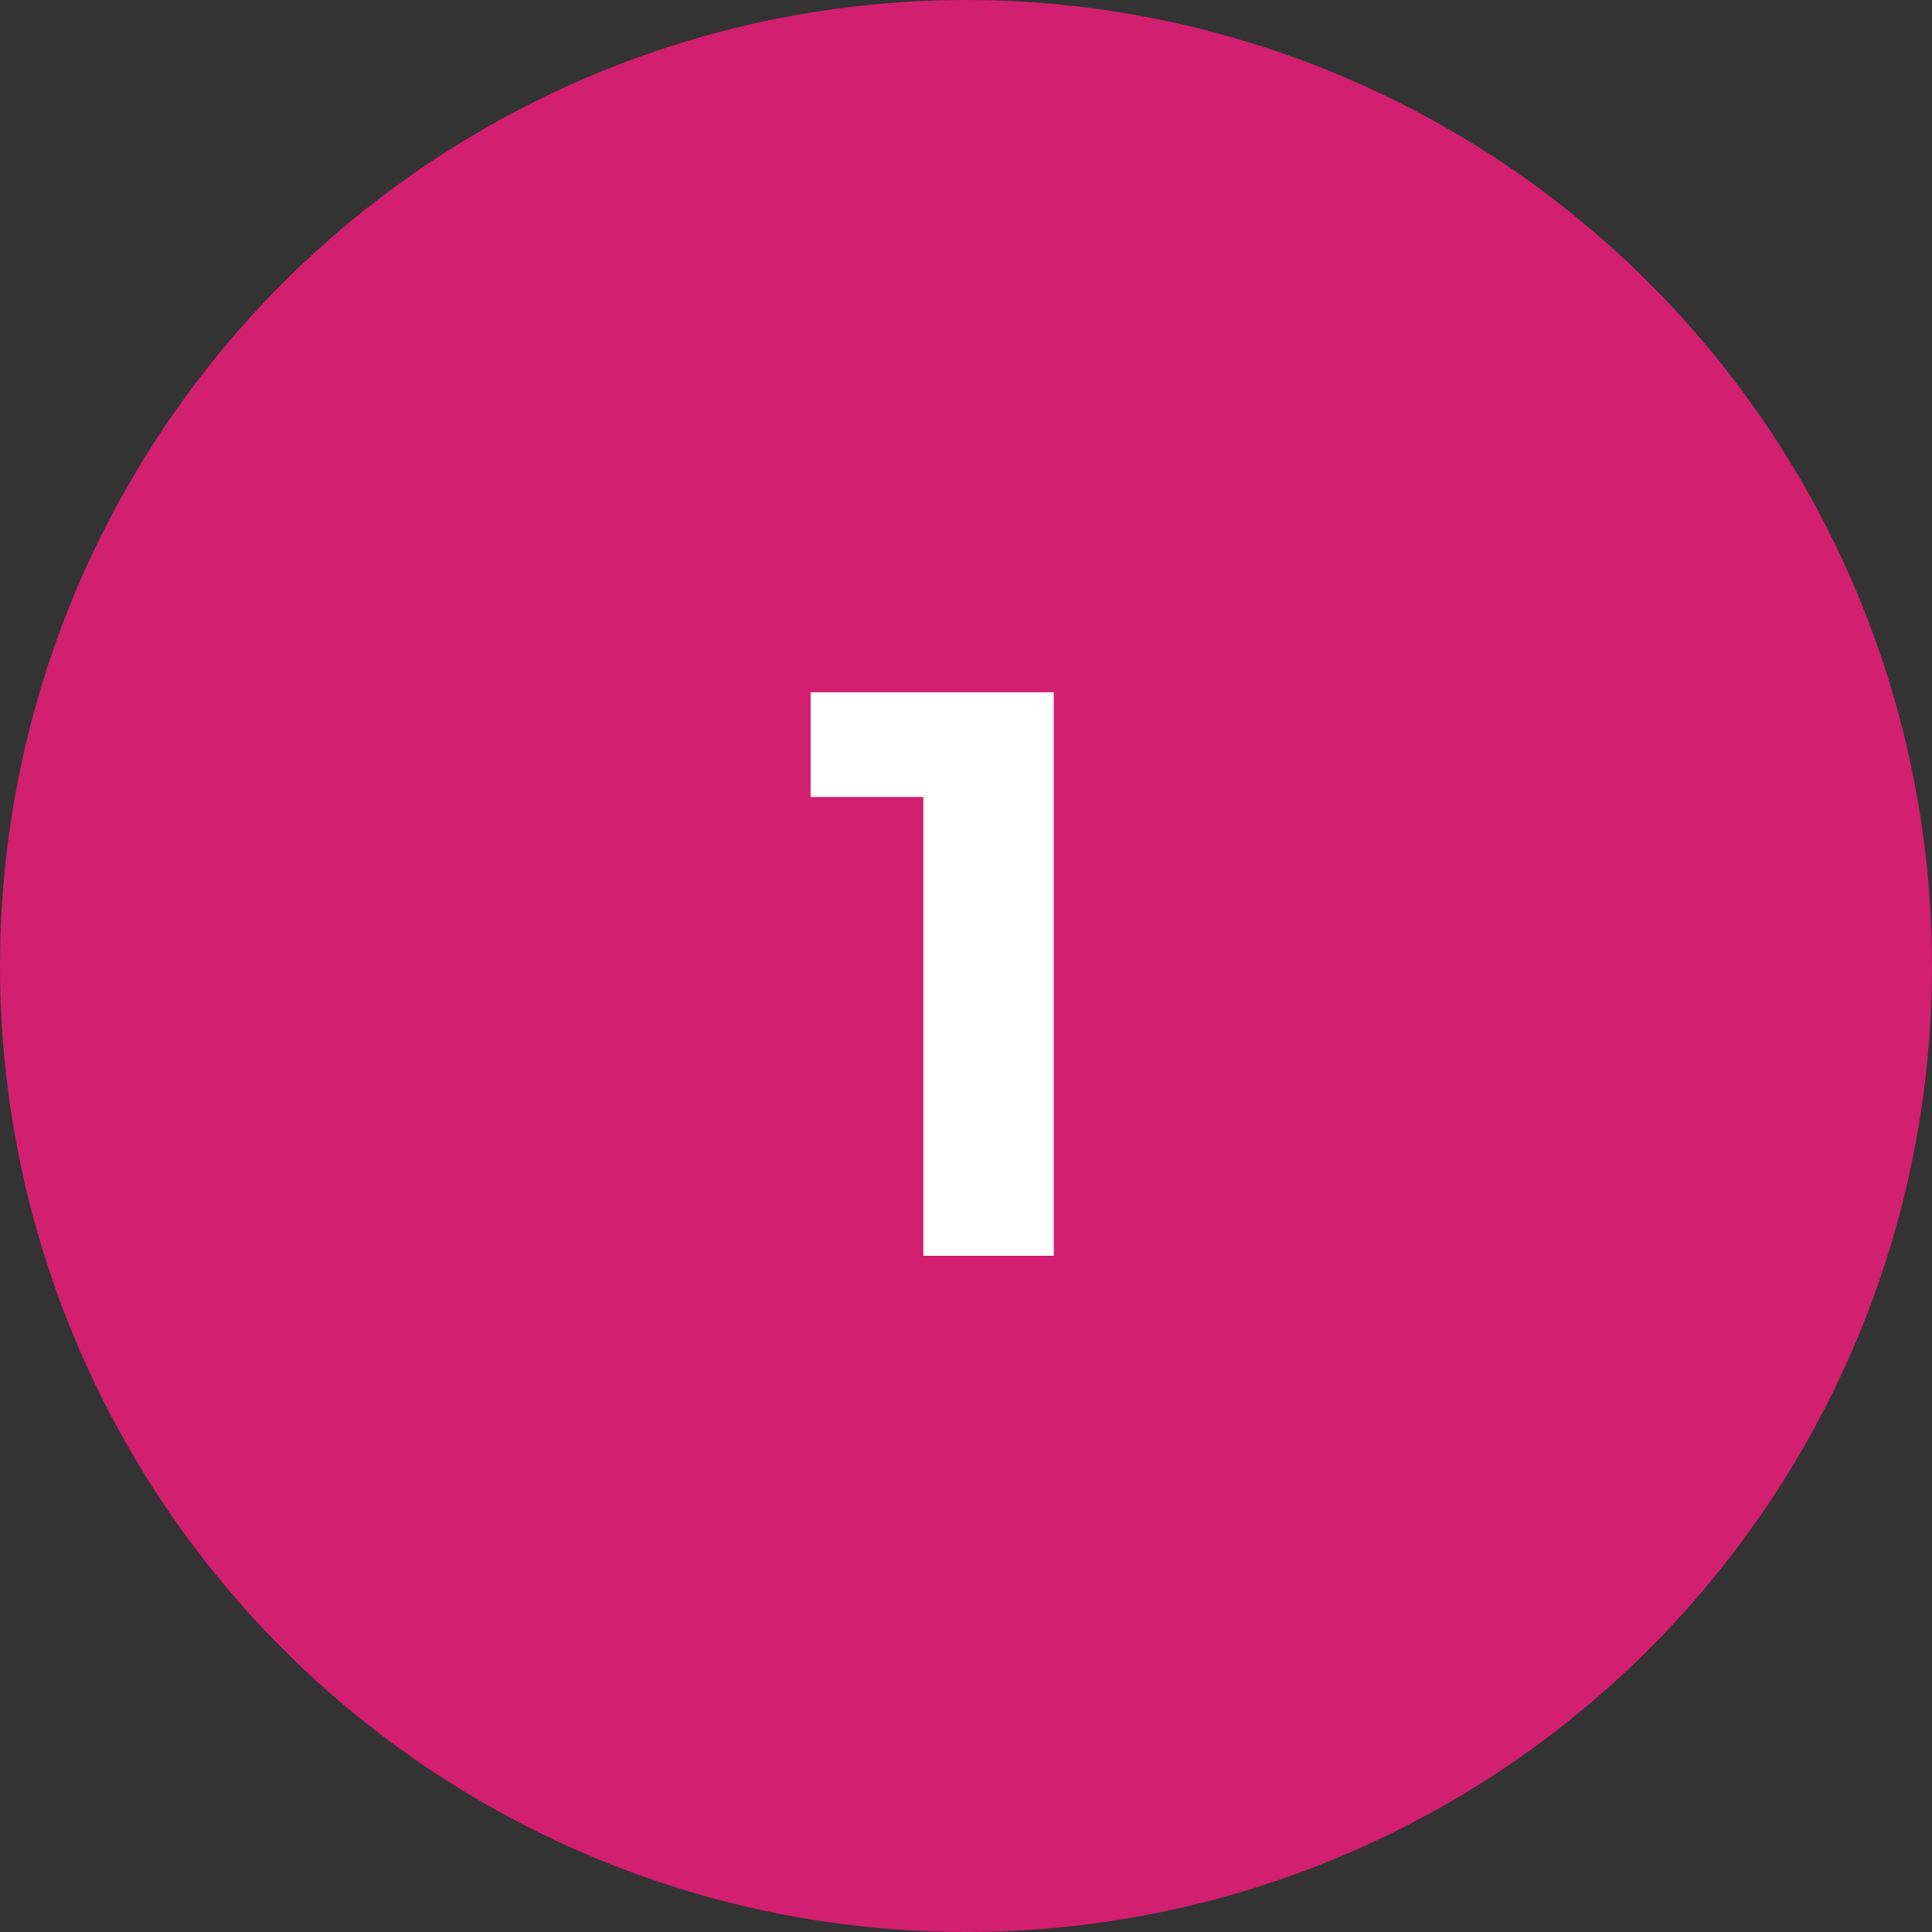
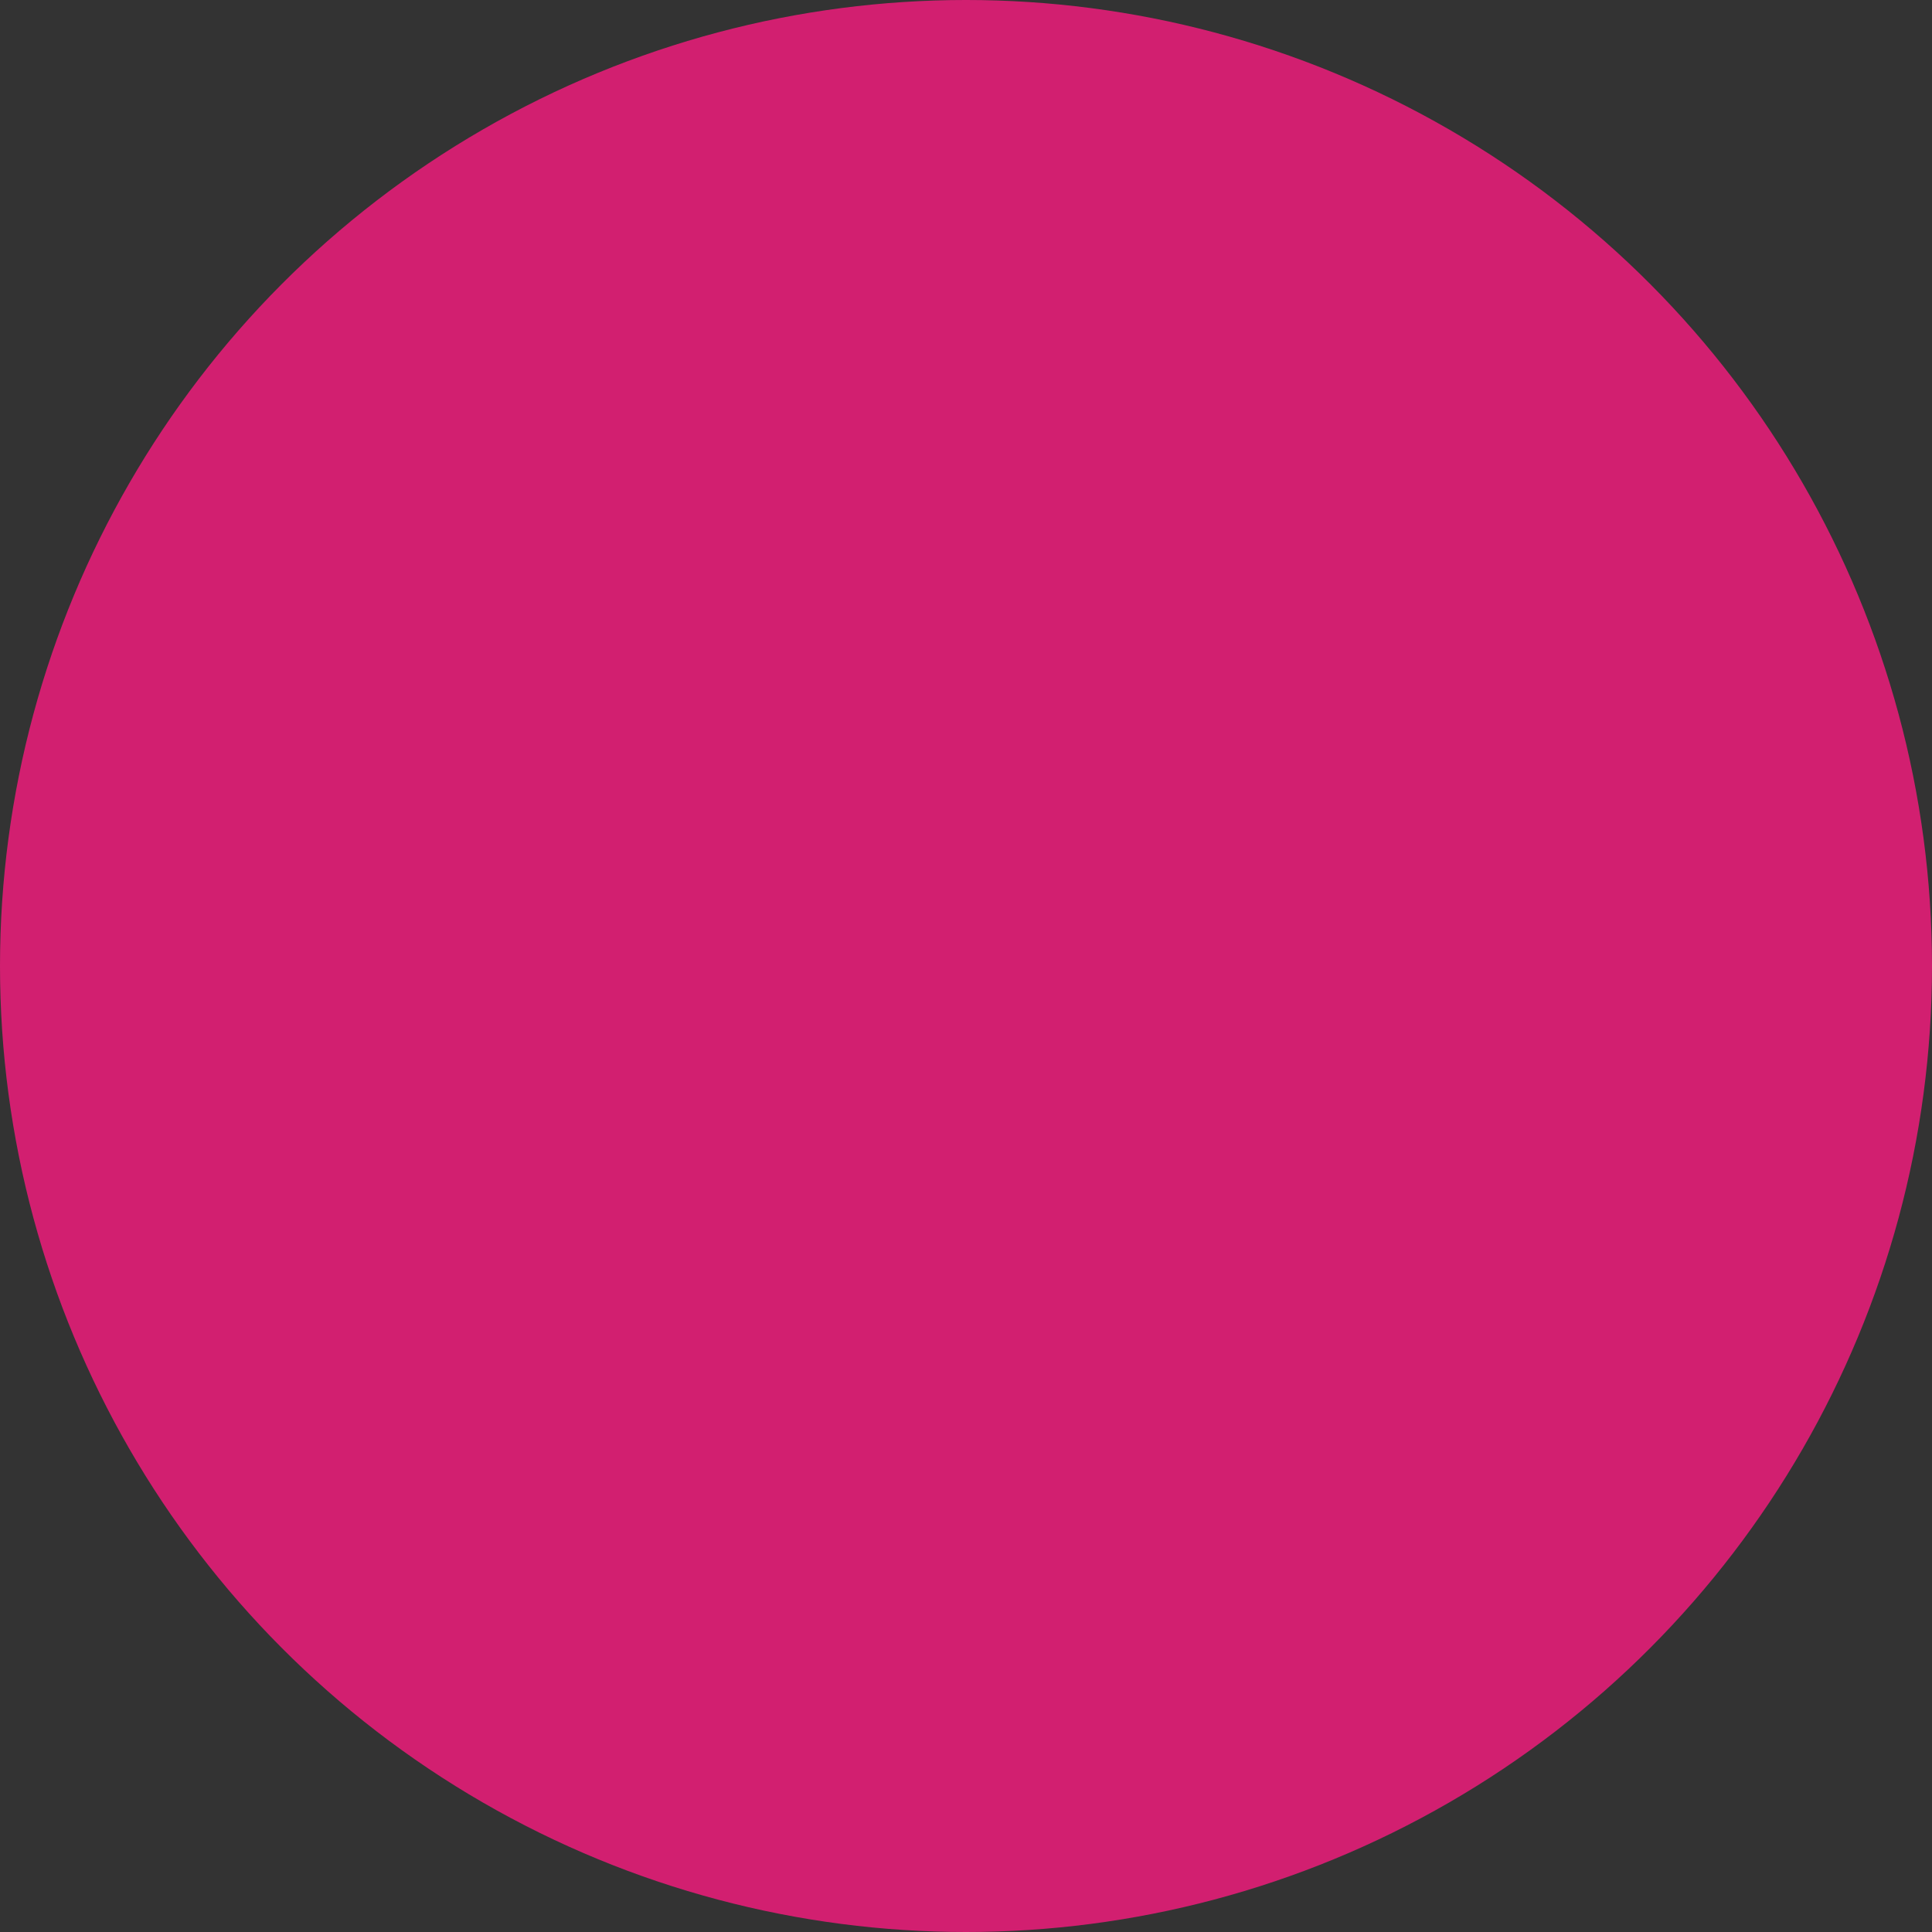
<svg xmlns="http://www.w3.org/2000/svg" width="60" height="60" viewBox="0 0 60 60">
  <rect x="0" y="0" width="60" height="60" fill="#333333" stroke="none" />
  <g id="Group_223968" data-name="Group 223968" transform="translate(5450 689)">
    <circle id="Ellipse_13079" data-name="Ellipse 13079" cx="30" cy="30" r="30" transform="translate(-5450 -689)" fill="#d21f70" />
-     <path id="Path_151785" data-name="Path 151785" d="M.175-17.5v3.25h3.5V0h4.05V-17.5Z" transform="translate(-5425 -650)" fill="#fff" />
  </g>
</svg>